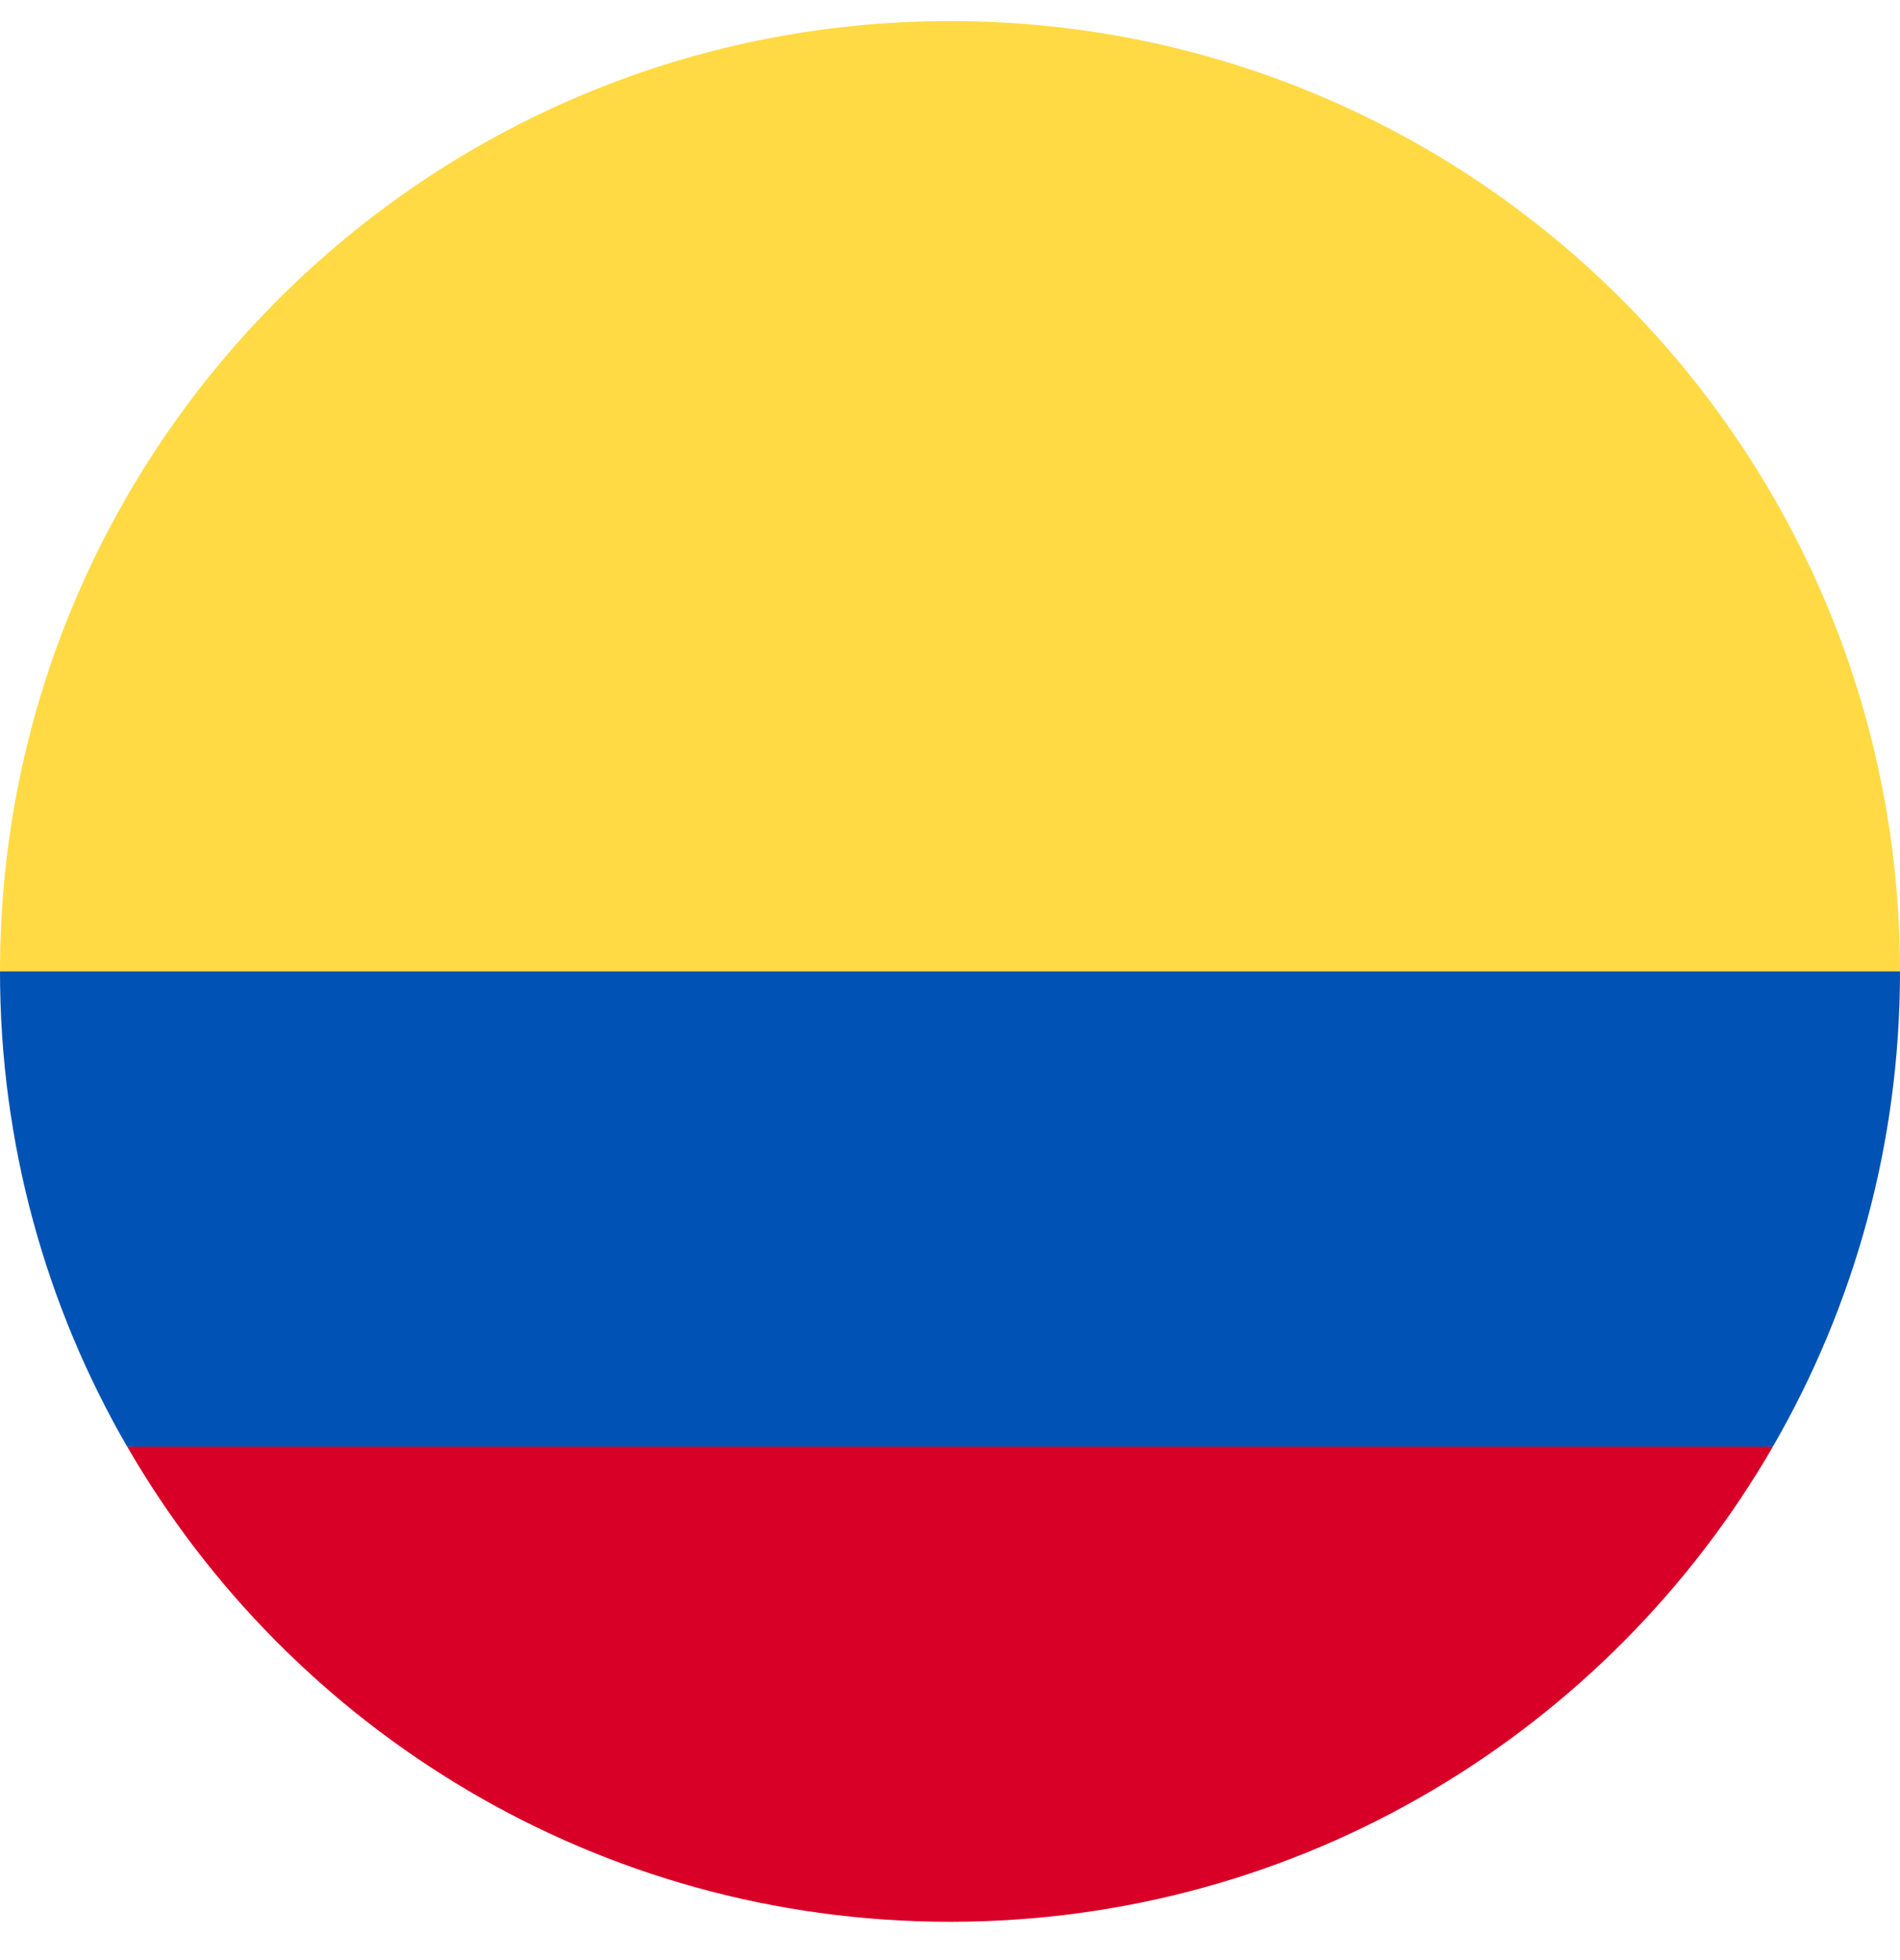
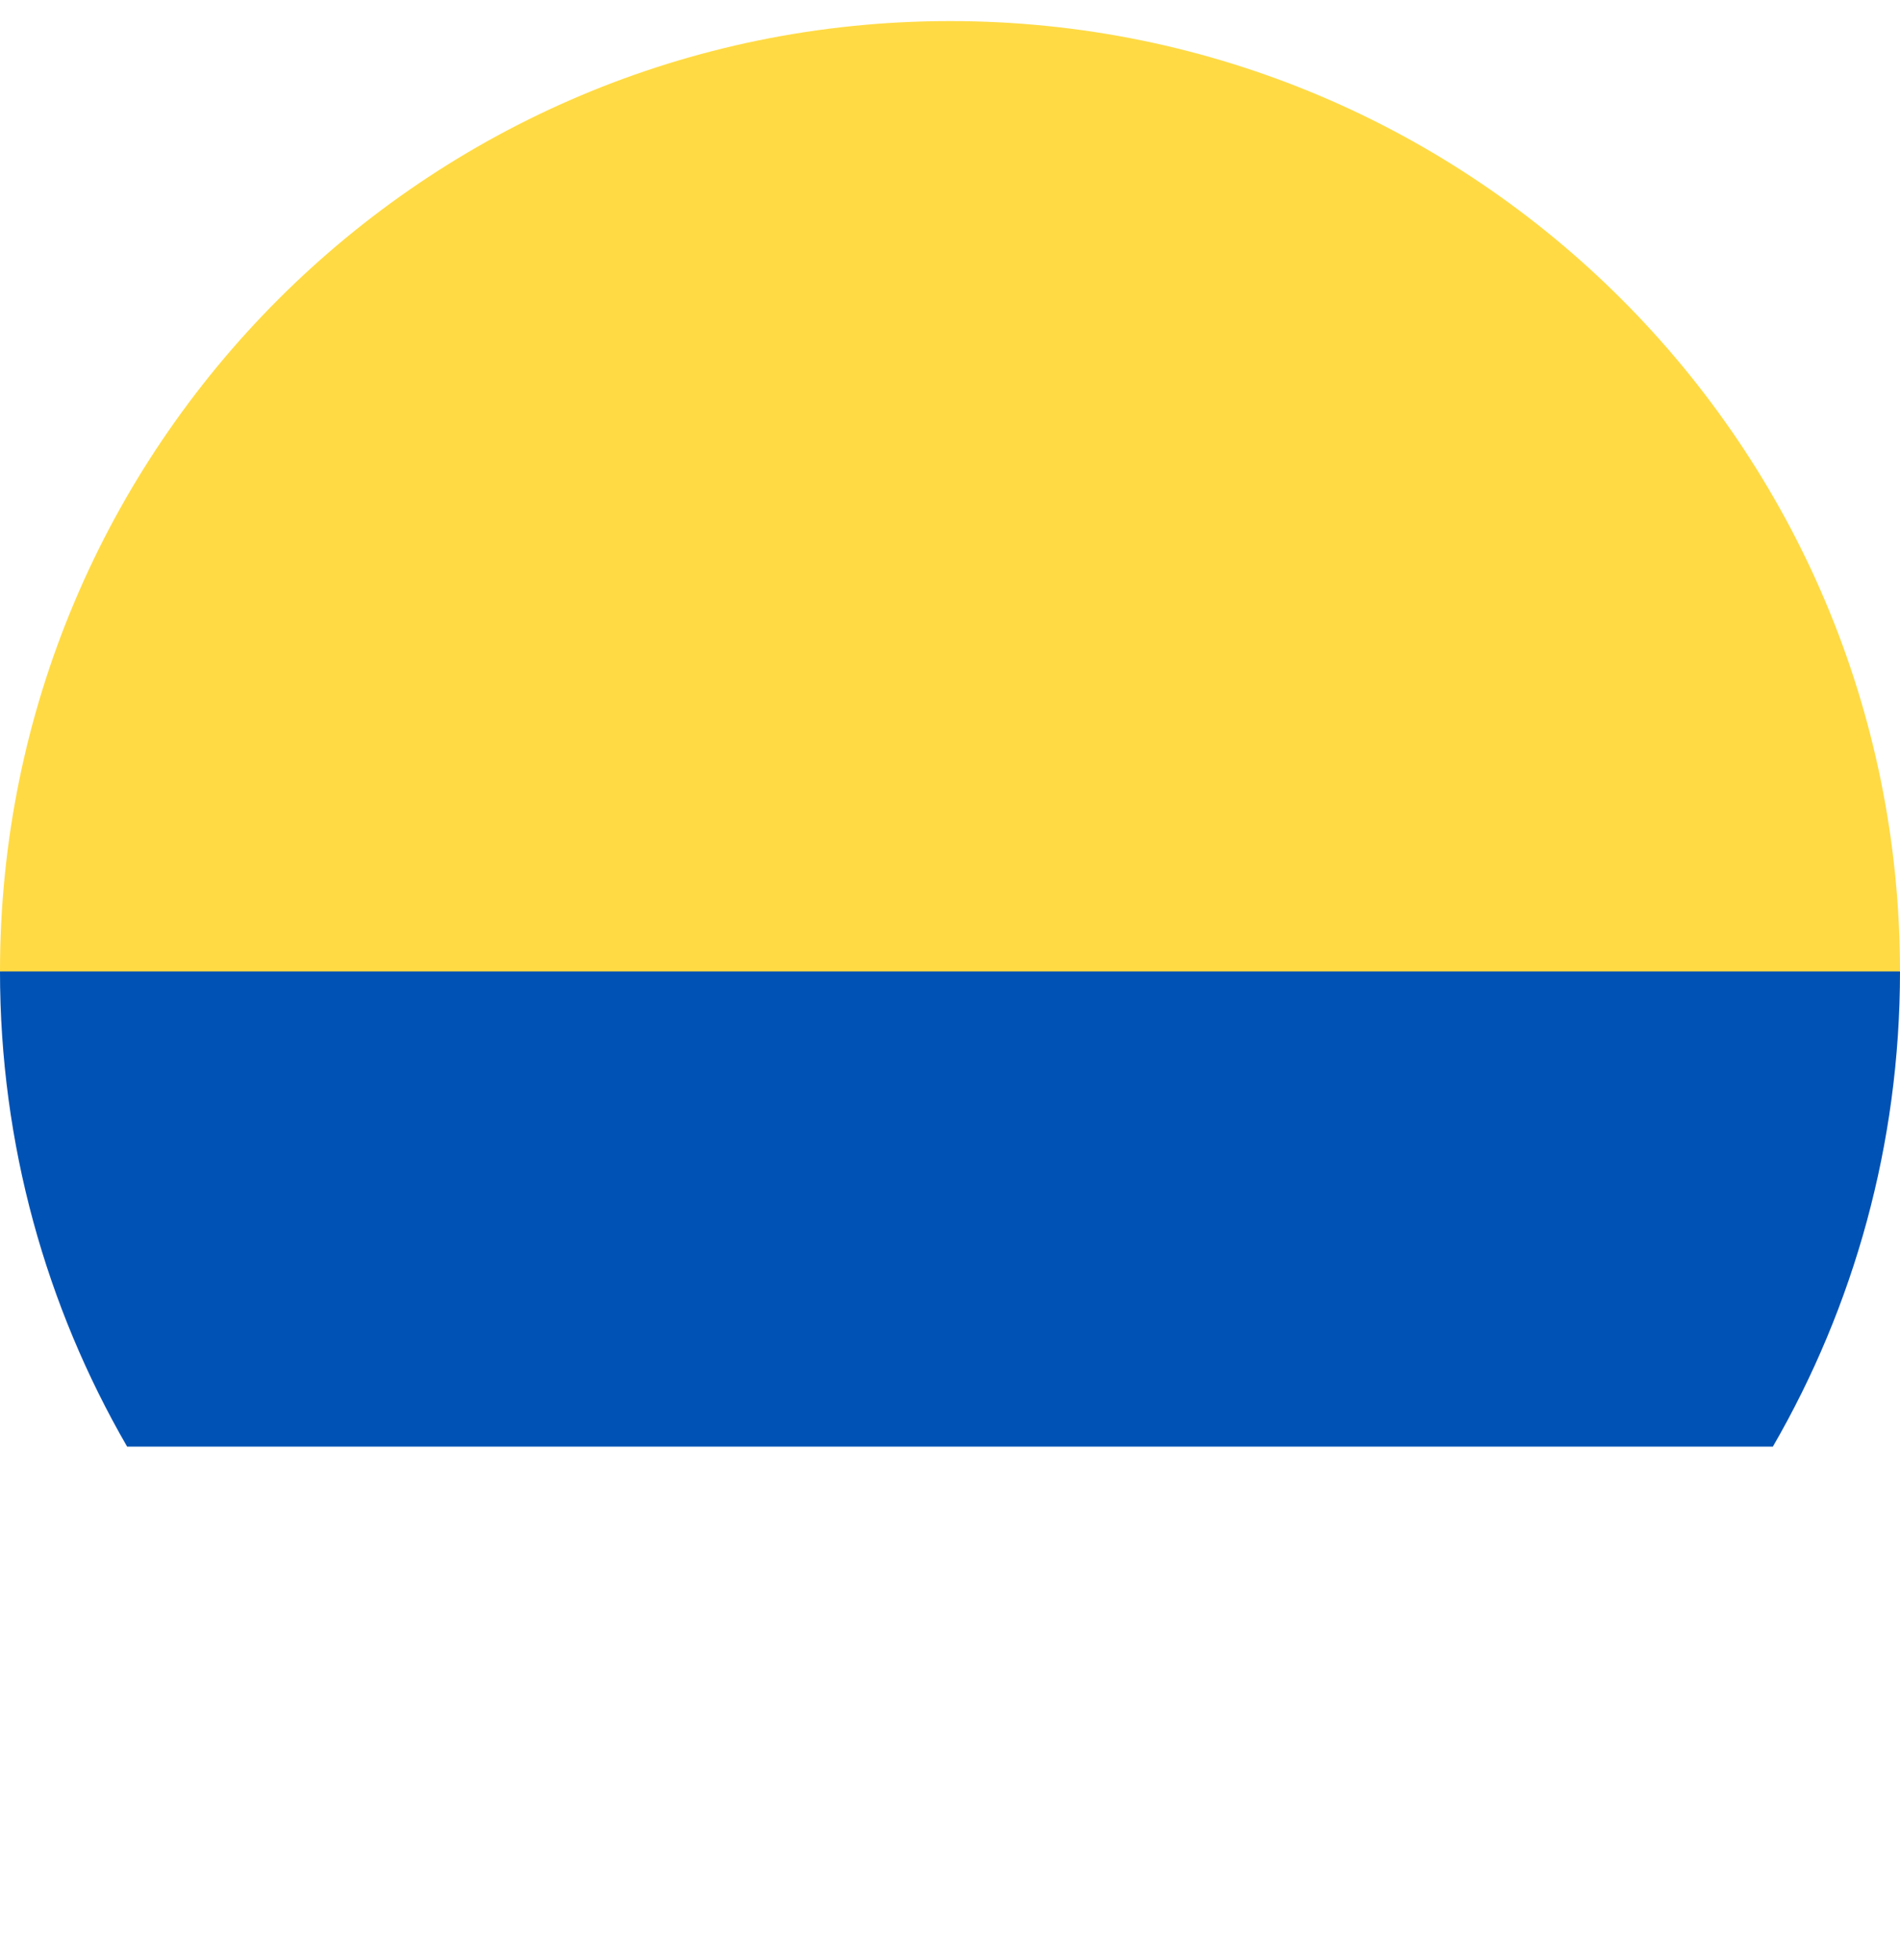
<svg xmlns="http://www.w3.org/2000/svg" width="32" height="33" viewBox="0 0 32 33" fill="none">
  <g clip-path="url(#clip0_908_21073)">
    <path d="M0 16.355C0 7.518 7.163 0.355 16 0.355C24.837 0.355 32 7.518 32 16.355L16 17.746L0 16.355Z" fill="#FFDA44" />
-     <path d="M2.142 24.355C4.908 29.137 10.078 32.355 16.001 32.355C21.923 32.355 27.093 29.137 29.86 24.355L16.001 23.311L2.142 24.355Z" fill="#D80027" />
-     <path d="M29.859 24.355C31.22 22.002 32 19.269 32 16.355H0C0 19.269 0.78 22.002 2.141 24.355H29.859Z" fill="#0052B4" />
+     <path d="M29.859 24.355C31.22 22.002 32 19.269 32 16.355H0C0 19.269 0.78 22.002 2.141 24.355Z" fill="#0052B4" />
  </g>
  <defs>
    <clipPath id="clip0_908_21073">
      <rect width="32" height="32" fill="white" transform="translate(0 0.355)" />
    </clipPath>
  </defs>
</svg>